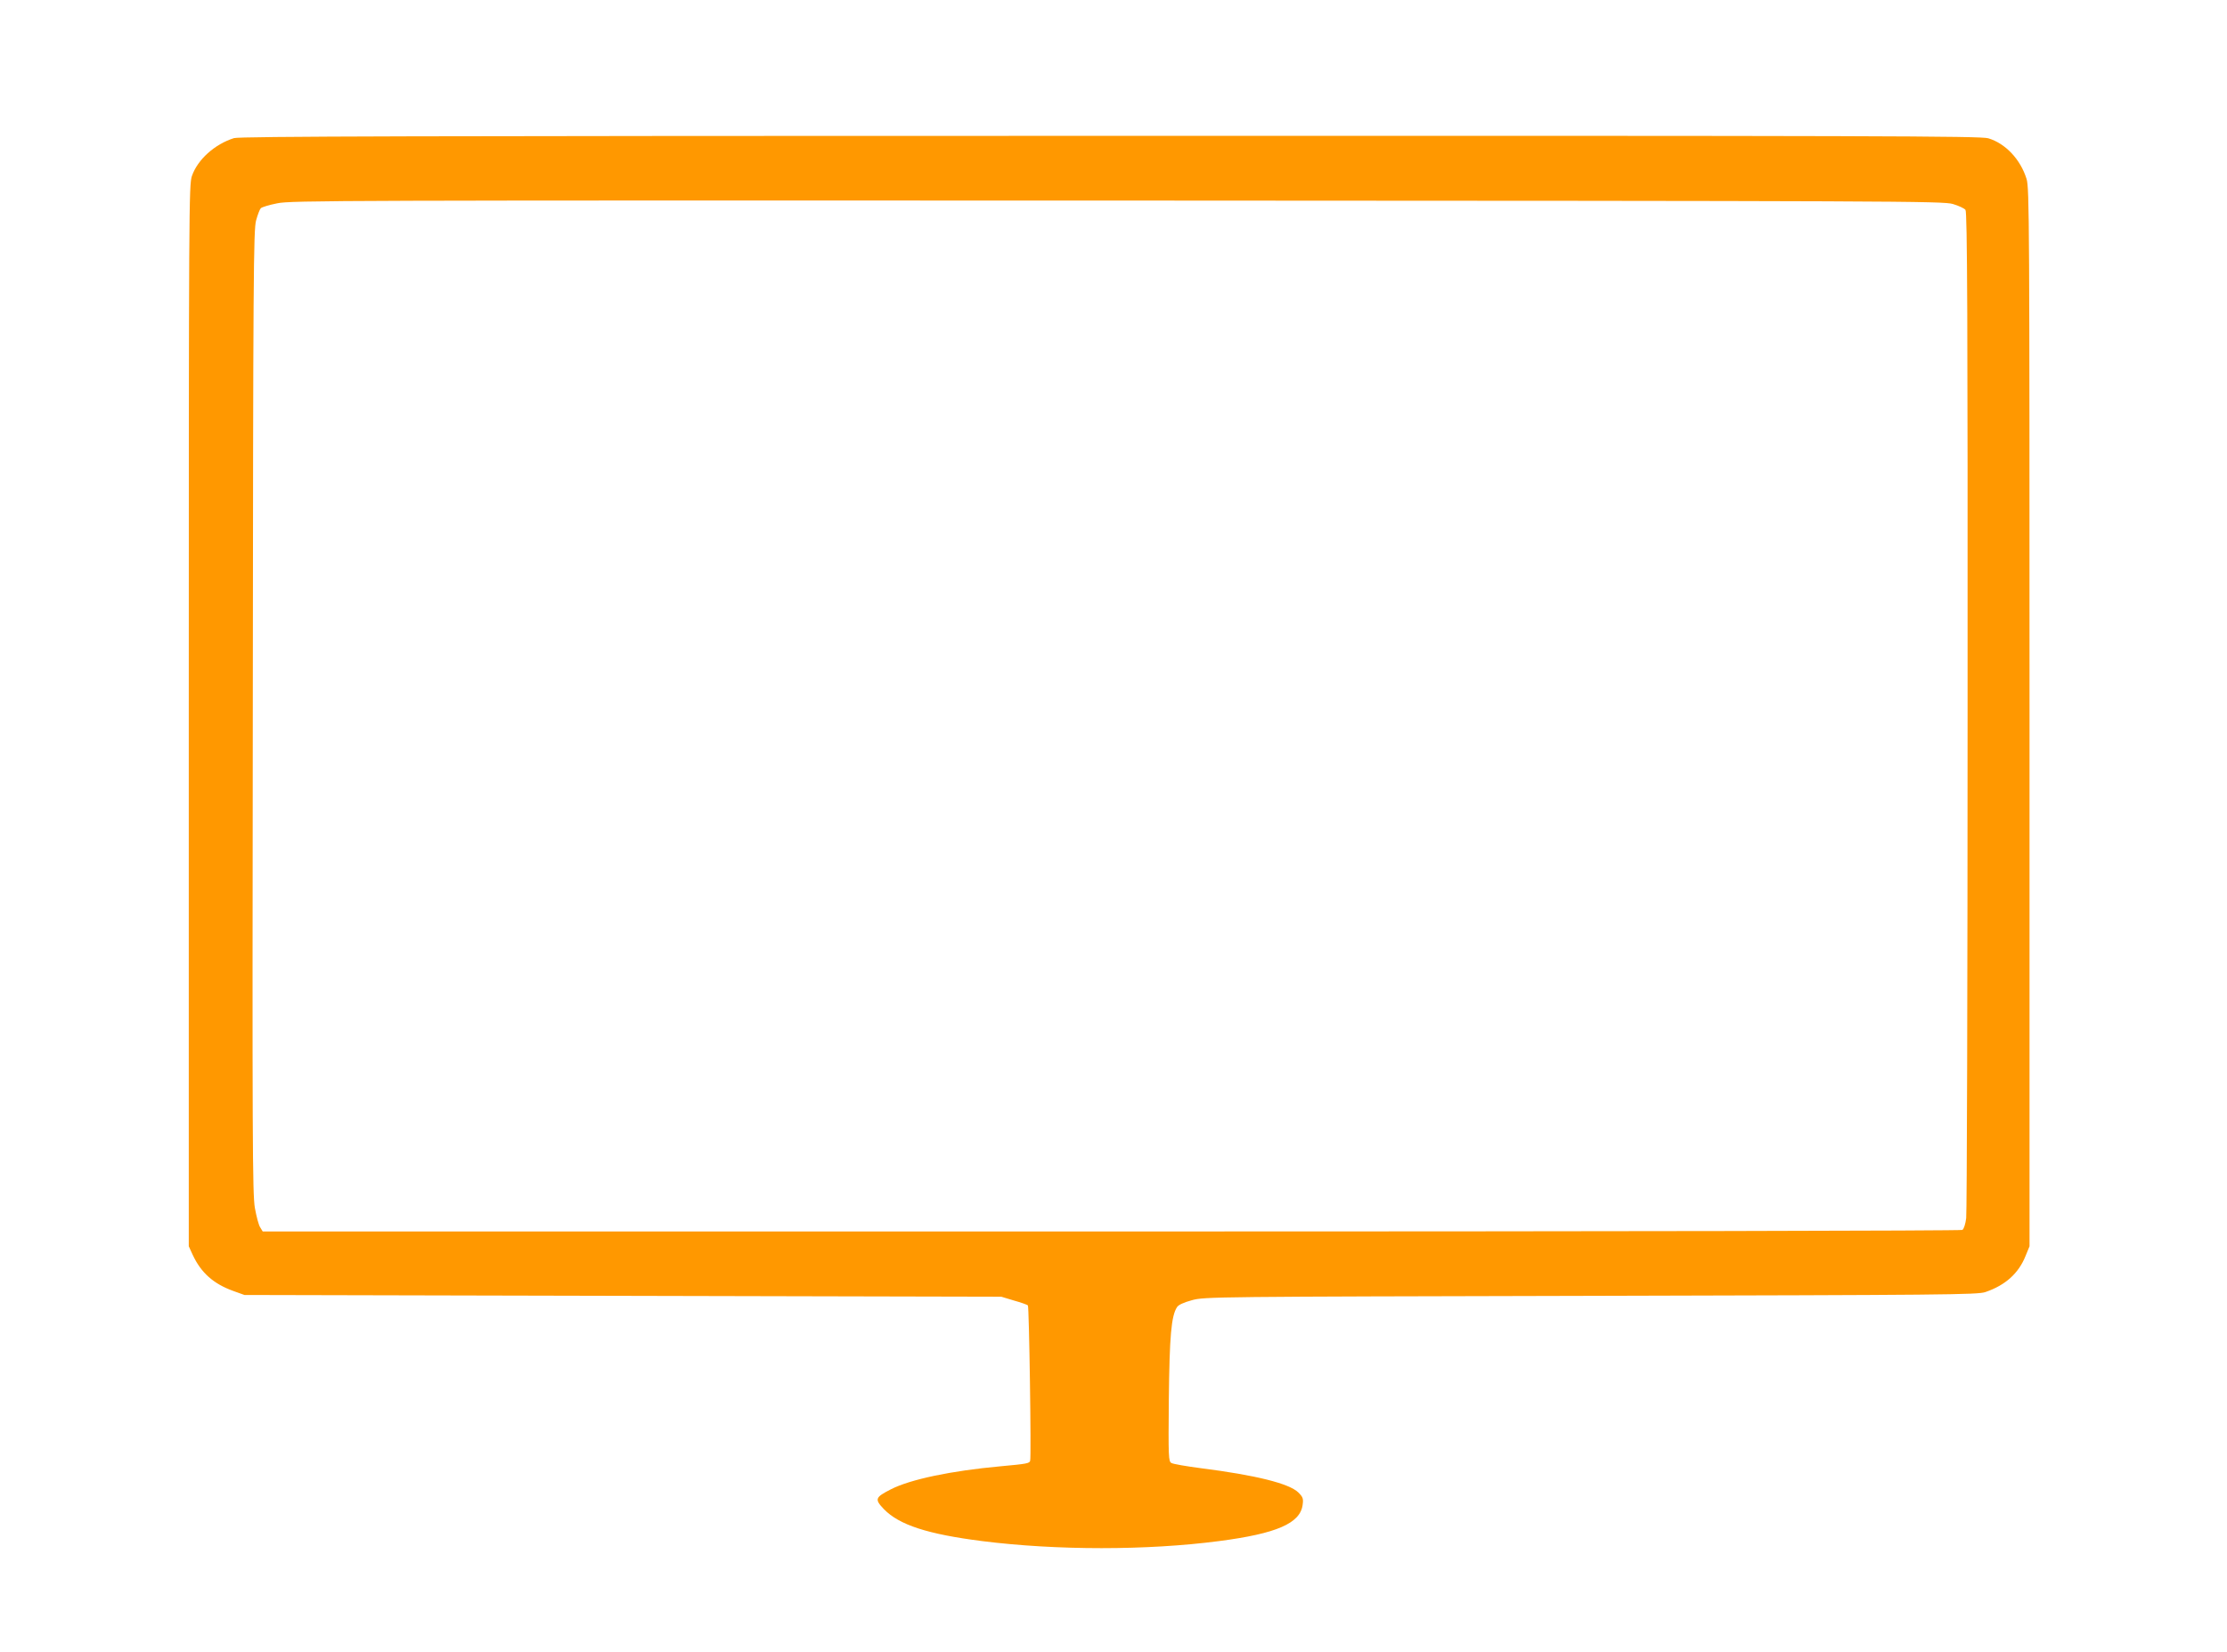
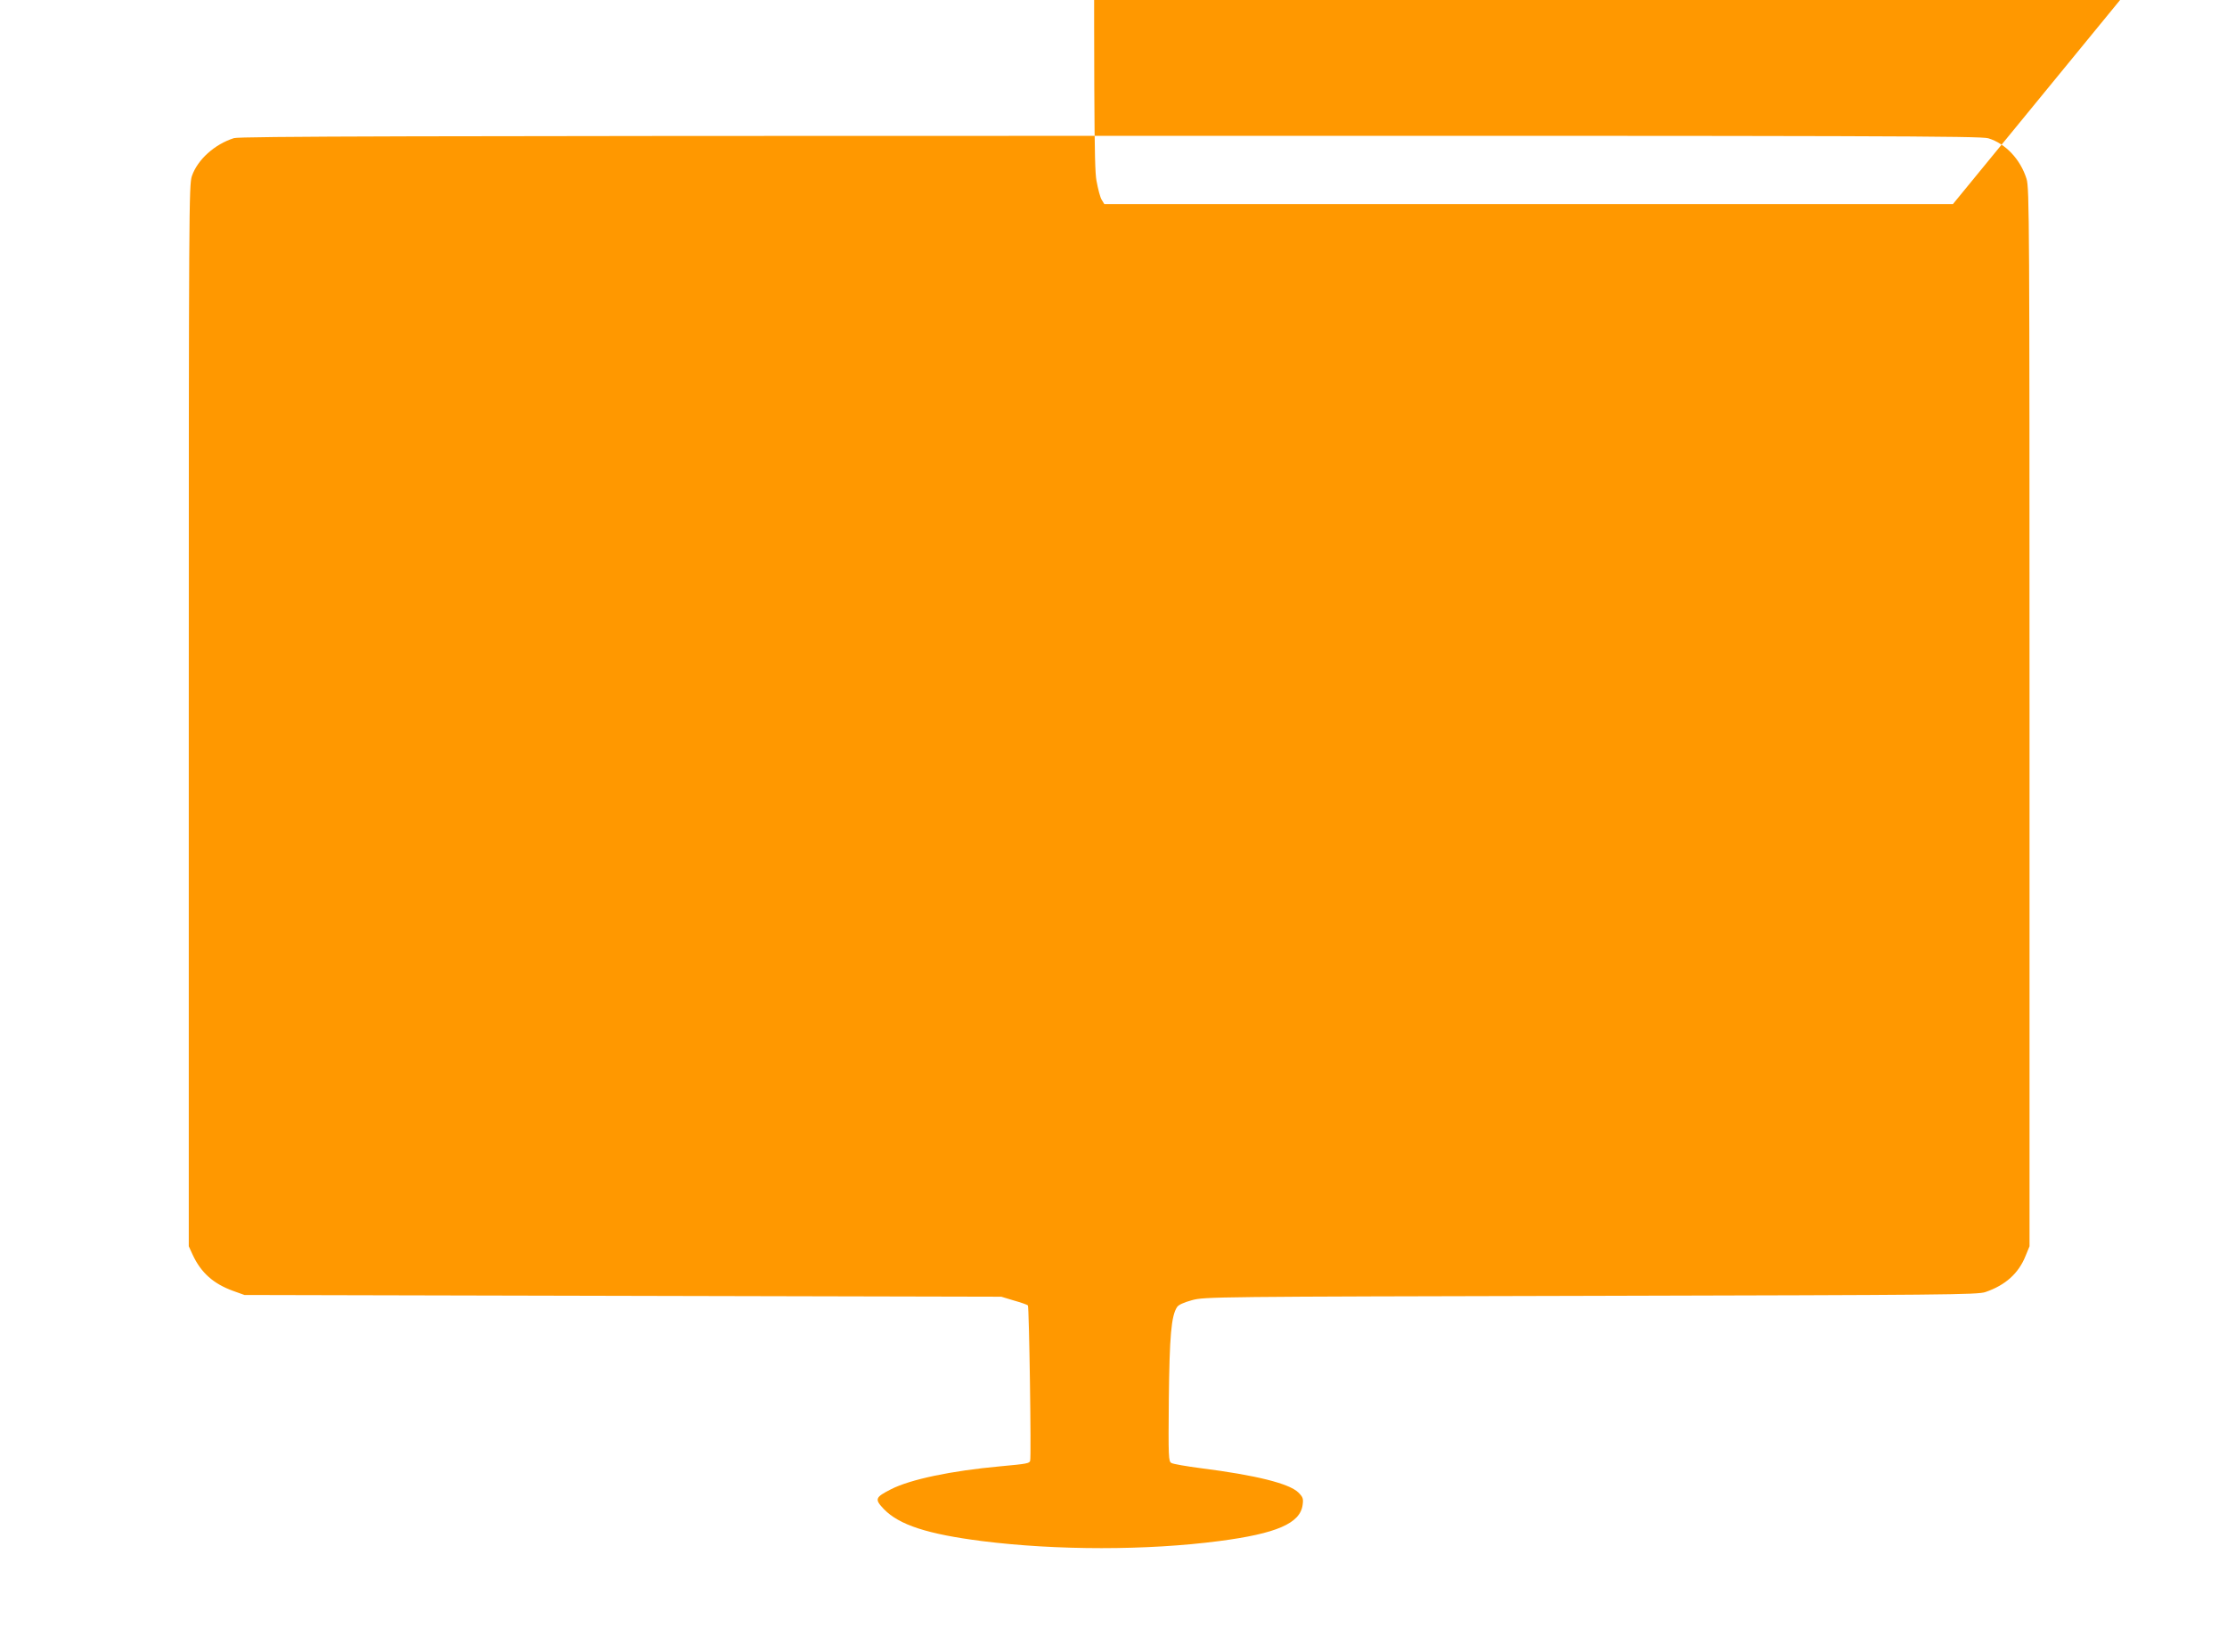
<svg xmlns="http://www.w3.org/2000/svg" version="1.0" width="1280pt" height="950pt" viewBox="0 0 1280 950" preserveAspectRatio="xMidYMid meet">
  <g transform="translate(0,950) scale(0.1,-0.1)" fill="#ff9800" stroke="none">
-     <path d="M1345 8706 c-111 -35 -209 -123 -242 -218 -17 -51 -18 -171 -18 -3103 l0 -3050 22 -48 c48 -104 120 -168 234 -209 l64 -23 2175 -5 2175 -5 73 -22 c40 -11 76 -24 80 -28 7 -7 20 -870 13 -893 -4 -15 -17 -18 -171 -32 -284 -26 -517 -75 -629 -132 -92 -47 -95 -57 -41 -114 88 -91 251 -144 565 -184 428 -54 948 -54 1361 0 331 43 467 102 481 208 5 36 2 45 -24 71 -52 52 -245 100 -560 140 -84 11 -160 24 -170 30 -17 9 -18 32 -15 368 4 363 14 477 47 528 8 13 38 27 86 40 72 20 124 20 2294 25 2027 5 2224 6 2267 22 114 39 190 107 230 207 l23 56 0 3040 c0 2863 -1 3043 -17 3096 -35 113 -121 204 -220 234 -46 13 -597 15 -5047 14 -4006 0 -5004 -3 -5036 -13z m9880 -379 c33 -10 66 -25 72 -34 10 -13 13 -603 12 -2877 0 -1574 -4 -2887 -8 -2919 -4 -33 -13 -62 -22 -68 -8 -5 -1976 -9 -4891 -9 l-4878 0 -14 23 c-9 12 -22 63 -31 112 -14 80 -15 392 -12 2855 2 2511 4 2770 19 2823 9 33 21 64 27 70 6 6 48 19 94 28 77 17 367 17 4827 16 4521 -2 4748 -3 4805 -20z" />
+     <path d="M1345 8706 c-111 -35 -209 -123 -242 -218 -17 -51 -18 -171 -18 -3103 l0 -3050 22 -48 c48 -104 120 -168 234 -209 l64 -23 2175 -5 2175 -5 73 -22 c40 -11 76 -24 80 -28 7 -7 20 -870 13 -893 -4 -15 -17 -18 -171 -32 -284 -26 -517 -75 -629 -132 -92 -47 -95 -57 -41 -114 88 -91 251 -144 565 -184 428 -54 948 -54 1361 0 331 43 467 102 481 208 5 36 2 45 -24 71 -52 52 -245 100 -560 140 -84 11 -160 24 -170 30 -17 9 -18 32 -15 368 4 363 14 477 47 528 8 13 38 27 86 40 72 20 124 20 2294 25 2027 5 2224 6 2267 22 114 39 190 107 230 207 l23 56 0 3040 c0 2863 -1 3043 -17 3096 -35 113 -121 204 -220 234 -46 13 -597 15 -5047 14 -4006 0 -5004 -3 -5036 -13z m9880 -379 l-4878 0 -14 23 c-9 12 -22 63 -31 112 -14 80 -15 392 -12 2855 2 2511 4 2770 19 2823 9 33 21 64 27 70 6 6 48 19 94 28 77 17 367 17 4827 16 4521 -2 4748 -3 4805 -20z" />
  </g>
</svg>